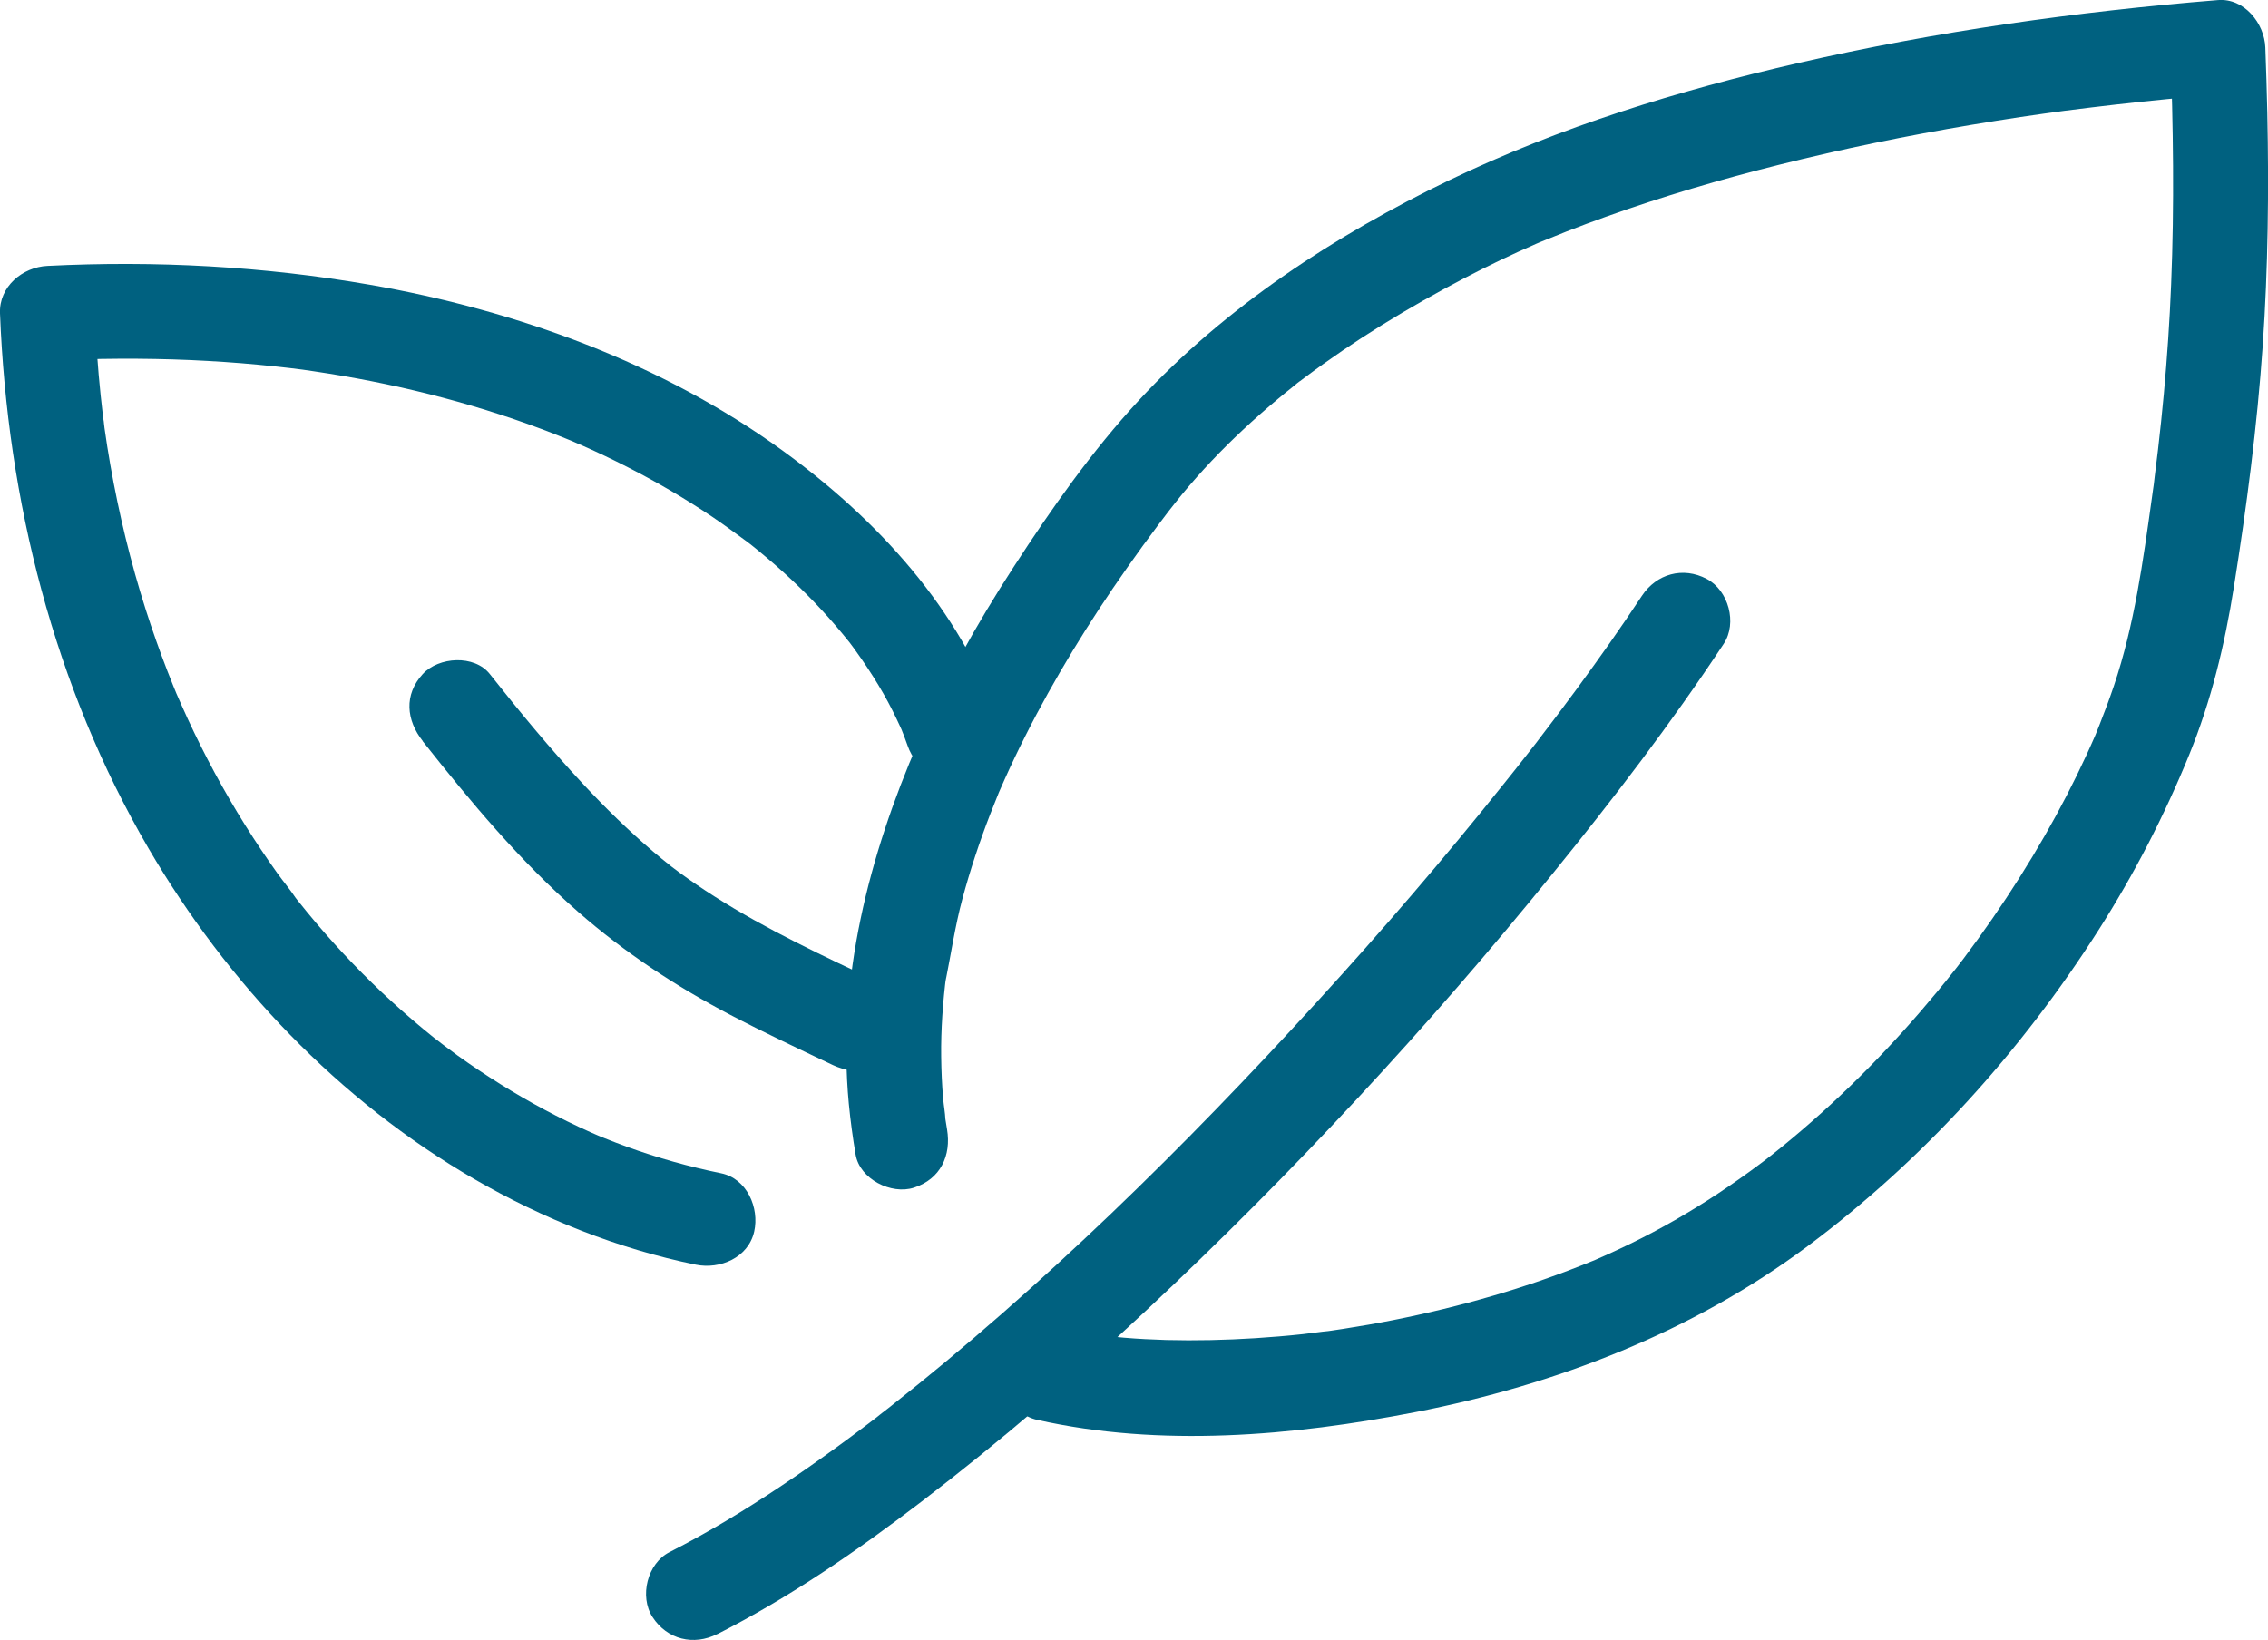
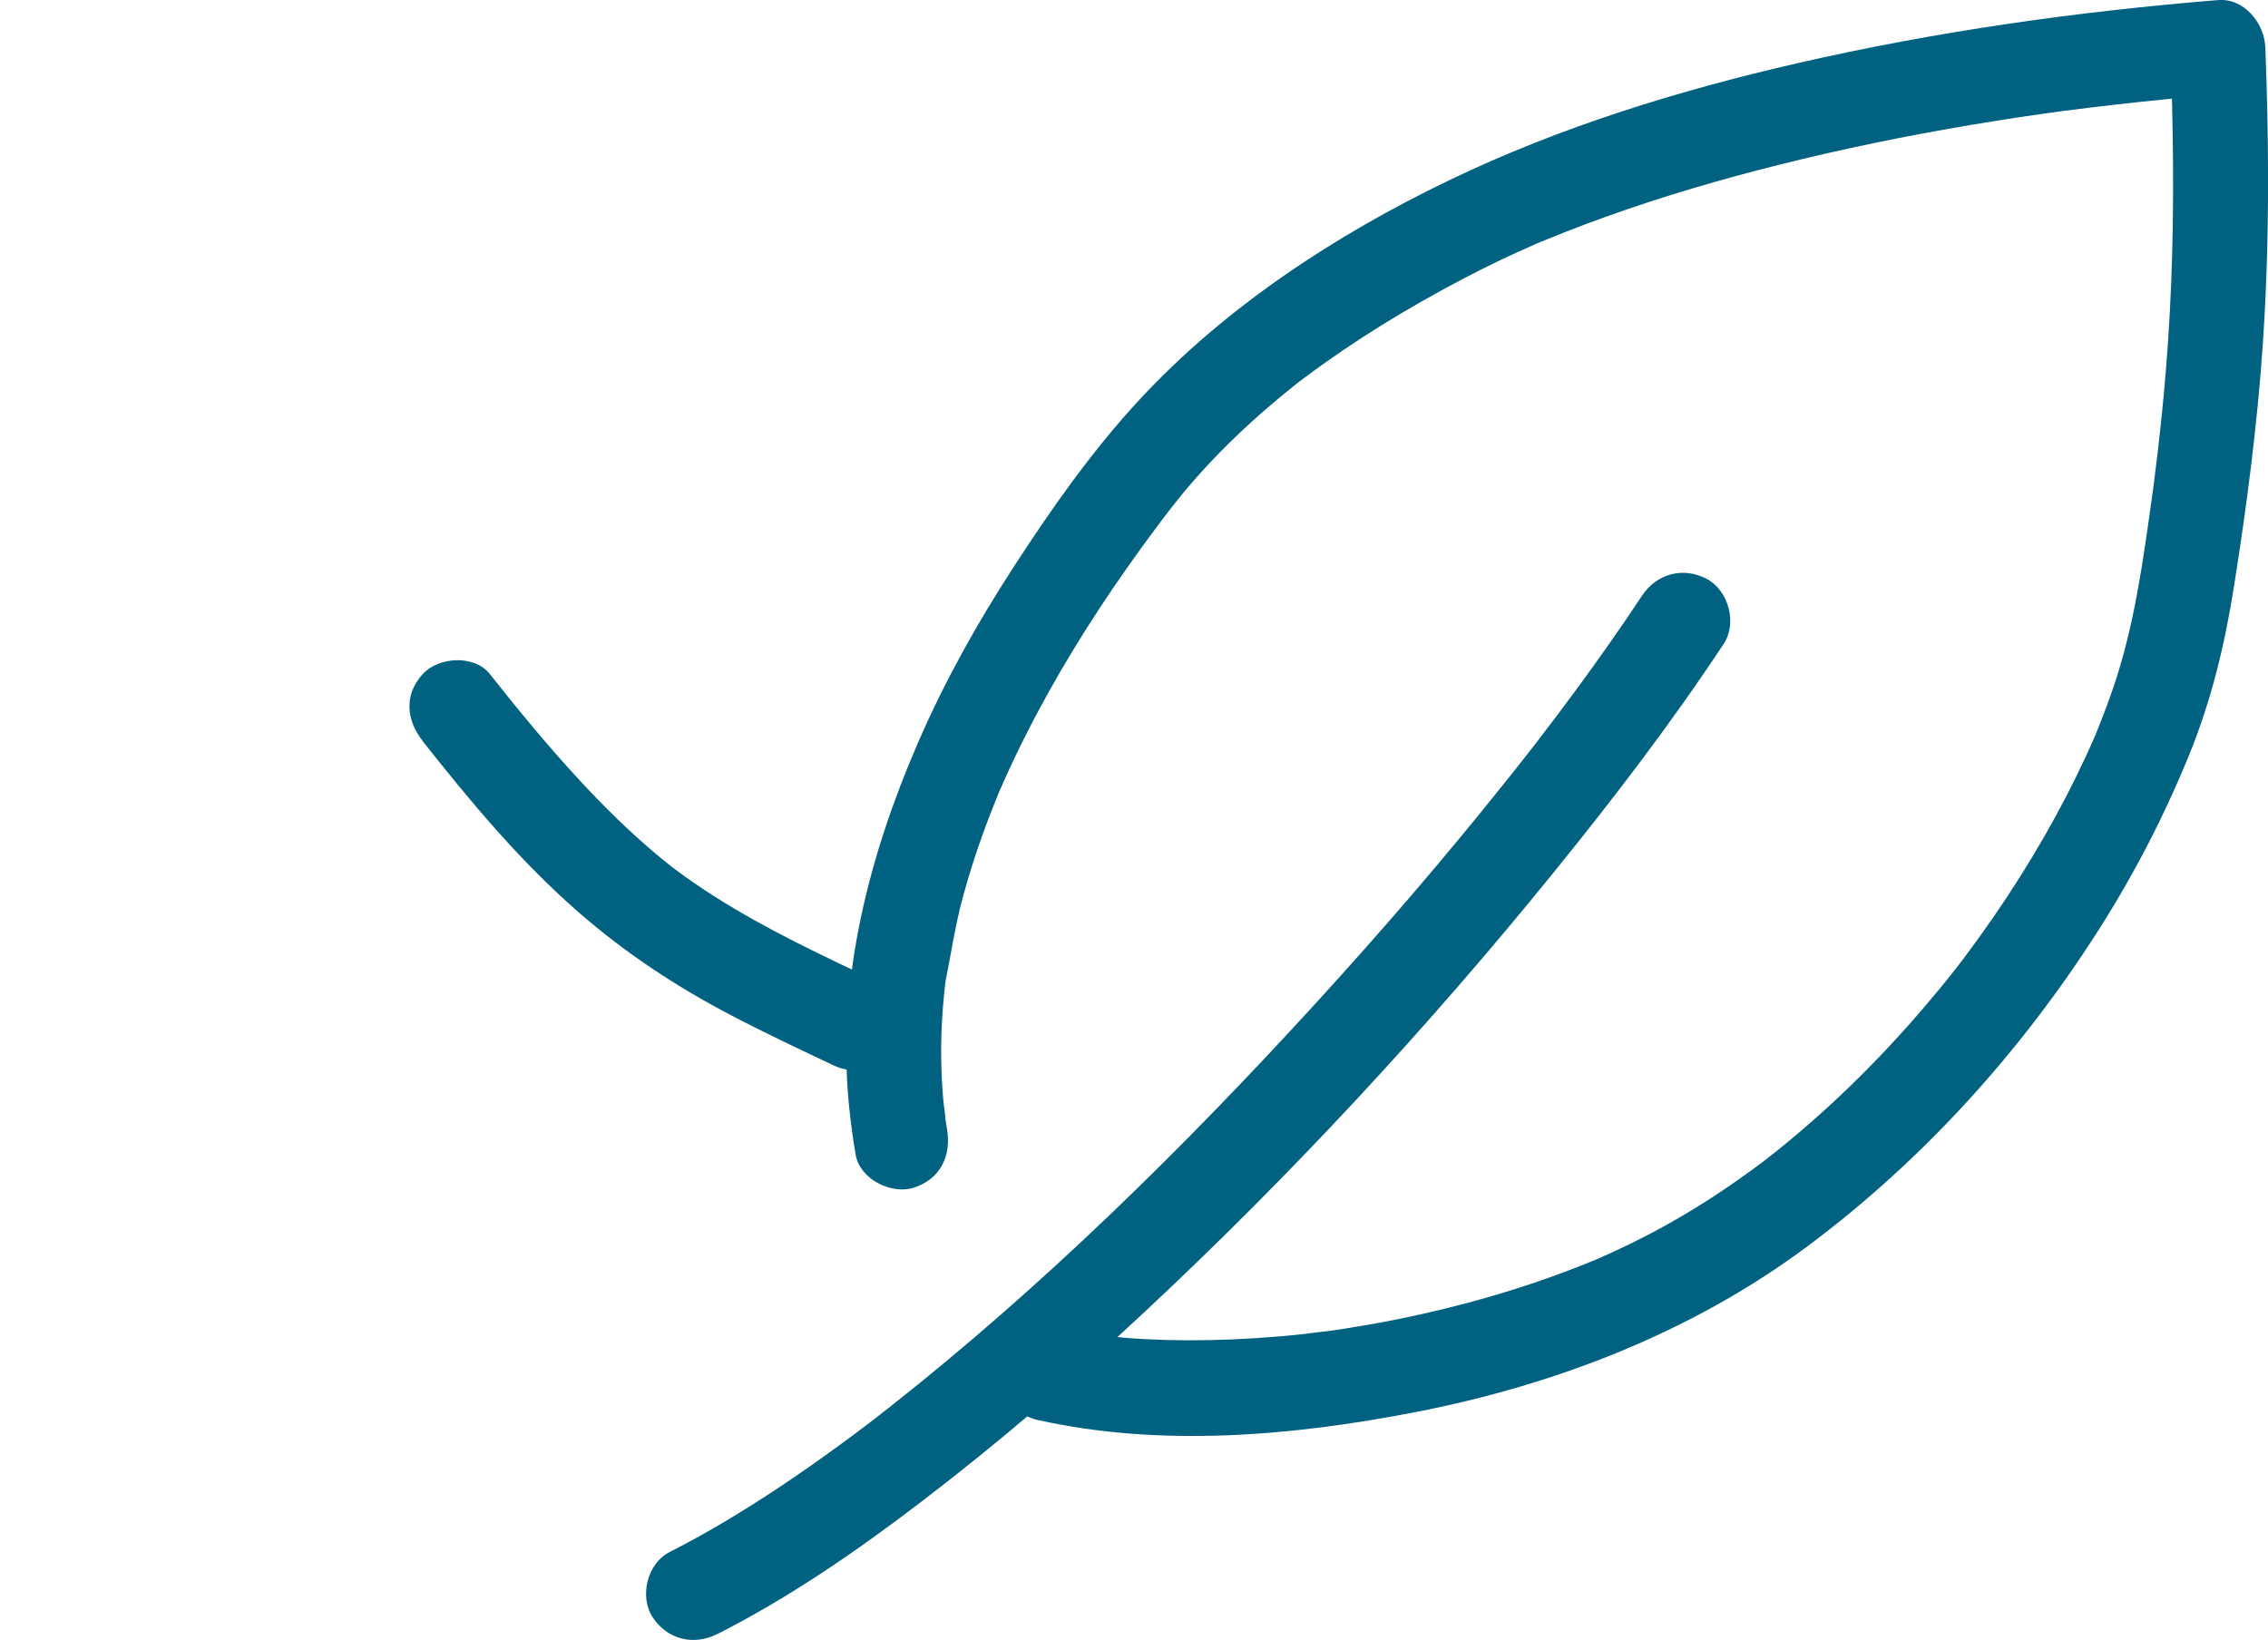
<svg xmlns="http://www.w3.org/2000/svg" id="Calque_2" viewBox="0 0 263.19 190.34">
  <defs>
    <style>.cls-1{fill:#006180;}</style>
  </defs>
  <g id="Calque_1-2">
    <path class="cls-1" d="M83.25,189.65c8.38-4.26,16.17-9.63,23.63-15.33,9.14-6.98,17.85-14.48,26.25-22.34,16.82-15.74,32.56-32.72,47.07-50.61,6.97-8.59,13.73-17.41,19.83-26.65,1.59-2.41.56-6.19-1.97-7.53-2.76-1.46-5.83-.6-7.53,1.97-2.42,3.67-4.96,7.27-7.57,10.82-1.47,2-2.96,3.98-4.47,5.94-.21.27-.94,1.19.08-.1-.13.17-.26.34-.39.51-.4.51-.8,1.02-1.2,1.53-.81,1.04-1.63,2.07-2.46,3.1-6.94,8.69-14.2,17.12-21.7,25.33-15.35,16.81-31.7,32.92-49.59,47.03-.57.45-1.16.88-1.71,1.34,1.23-1.02.33-.26.06-.05-.35.27-.7.53-1.05.8-1.12.85-2.25,1.69-3.38,2.51-2.18,1.59-4.39,3.14-6.63,4.63-4.14,2.76-8.4,5.34-12.83,7.59-2.57,1.31-3.52,5.13-1.97,7.53,1.69,2.62,4.78,3.37,7.53,1.97h0Z" />
    <path class="cls-1" d="M49.05,86.02c5.54,7.01,11.31,13.94,18.06,19.83,5.38,4.7,11.3,8.61,17.61,11.92,3.93,2.06,7.94,3.95,11.95,5.85,2.6,1.23,6.06.81,7.53-1.97,1.29-2.44.8-6.21-1.97-7.53-6.58-3.11-13.22-6.19-19.37-10.11-1.35-.86-2.67-1.76-3.96-2.7-.34-.25-.67-.5-1-.75-.95-.71,1.06.84-.11-.09-.68-.53-1.34-1.08-2-1.64-2.88-2.45-5.58-5.1-8.16-7.87-3.8-4.07-7.34-8.37-10.79-12.73-1.79-2.27-5.93-2.01-7.78,0-2.21,2.41-1.91,5.36,0,7.78h0Z" />
    <path class="cls-1" d="M120.36,164.79c14.28,3.21,29.67,1.87,43.9-.9,16.3-3.17,32.11-9.28,45.48-19.24,13.44-10.02,24.82-22.63,33.82-36.76,4.1-6.44,7.6-13.21,10.48-20.28,2.58-6.33,4.12-12.74,5.19-19.48,1.48-9.3,2.7-18.65,3.35-28.05.62-8.98.72-17.99.53-26.98-.06-2.53-.13-5.06-.23-7.59-.1-2.79-2.44-5.75-5.5-5.5-16.37,1.33-32.72,3.64-48.73,7.31-13.87,3.18-27.61,7.41-40.46,13.59-13.2,6.35-26.02,14.73-36.01,25.53-5.46,5.9-10.18,12.62-14.55,19.36s-7.99,13.26-11.08,20.35c-5.71,13.15-9.42,27.51-8.05,41.94.19,1.98.46,3.95.79,5.91.48,2.85,4.14,4.69,6.77,3.84,3.08-1,4.35-3.72,3.84-6.77-.06-.37-.12-.74-.18-1.11-.03-.18-.05-.37-.08-.56-.1-.63.07.55.07.54-.03-.8-.19-1.62-.26-2.42-.14-1.62-.21-3.24-.23-4.87s.03-3.15.13-4.72c.05-.82.12-1.65.2-2.47.04-.38.08-.76.12-1.14.02-.19.05-.38.07-.57.09-.74.02,0-.05.32.66-3.27,1.13-6.54,2-9.78s1.99-6.63,3.24-9.85c.3-.78.62-1.55.93-2.33.41-.99-.33.74.1-.24.2-.45.4-.91.6-1.36.76-1.7,1.56-3.38,2.4-5.04,1.69-3.37,3.54-6.67,5.49-9.89s4.11-6.51,6.33-9.66c1.18-1.68,2.39-3.35,3.63-5,.29-.38.58-.77.87-1.15.2-.26.88-1.15.32-.42.54-.69,1.08-1.38,1.64-2.06,2.15-2.6,4.48-5.05,6.94-7.35,1.28-1.2,2.6-2.37,3.95-3.5.63-.53,1.27-1.05,1.91-1.56.32-.25.63-.55.97-.77-.03.02-.79.6-.29.23.22-.17.44-.33.66-.5,5.82-4.36,12.06-8.16,18.5-11.53,2.76-1.45,5.57-2.79,8.42-4.03.34-.15.68-.28,1.01-.43,0,0-1.03.43-.46.2.17-.07.34-.14.52-.21.81-.33,1.63-.66,2.44-.98,1.5-.59,3-1.15,4.51-1.69,6.6-2.37,13.34-4.35,20.15-6.05,7.37-1.85,14.82-3.37,22.31-4.63,1.9-.32,3.8-.62,5.71-.91.92-.14,1.84-.27,2.76-.4.46-.07.92-.13,1.39-.19.31-.04.62-.09.93-.13-.49.07-.67.09-.07.01,3.98-.51,7.96-.97,11.95-1.36,1.97-.19,3.94-.36,5.91-.52l-5.5-5.5c.33,9.16.47,18.33.09,27.49-.17,4.26-.46,8.52-.85,12.77-.2,2.14-.42,4.27-.67,6.4-.12,1.06-.25,2.11-.39,3.17-.07.57-.12,1.15-.22,1.72.03-.18.17-1.2.02-.16-.04.29-.08.58-.12.87-1.03,7.39-2.03,14.8-4.43,21.9-.51,1.5-1.06,2.98-1.64,4.44-.14.34-.28.68-.41,1.02-.34.84.15-.36.19-.43-.09.19-.17.39-.25.59-.34.79-.7,1.58-1.06,2.37-1.47,3.19-3.09,6.31-4.84,9.36-1.88,3.28-3.9,6.47-6.05,9.58-1.09,1.58-2.21,3.13-3.36,4.66-.3.4-.61.79-.91,1.19.08-.11.76-.98.17-.22-.12.15-.23.3-.35.44-.66.84-1.33,1.67-2.02,2.5-5.07,6.13-10.66,11.85-16.77,16.95-.73.61-1.47,1.22-2.22,1.81-.2.16-.4.31-.6.47-.11.09-.63.49-.04.04.62-.48-.04.03-.2.15-.25.19-.51.38-.76.57-1.57,1.17-3.17,2.3-4.8,3.38-3.28,2.17-6.7,4.14-10.24,5.86-.85.41-1.71.82-2.58,1.21-.41.18-.81.36-1.22.54-.23.1-.47.22-.7.3.58-.2.77-.32.08-.04-1.84.75-3.7,1.46-5.57,2.11-3.83,1.34-7.72,2.47-11.66,3.43s-7.67,1.69-11.55,2.29c-.49.08-.98.15-1.47.22-.24.03-.49.07-.73.1-.63.09.57-.08.55-.07-1.03.09-2.06.26-3.09.37-1.83.2-3.67.35-5.51.47-3.45.22-6.91.3-10.37.21-1.64-.05-3.27-.13-4.9-.27-.72-.06-1.45-.13-2.17-.21-.33-.04-.65-.08-.98-.12-.88-.1.62.08.64.09-.22-.04-.45-.06-.68-.1-1.32-.2-2.63-.44-3.94-.73-2.8-.63-6.08.85-6.77,3.84-.64,2.79.84,6.09,3.84,6.77h0Z" />
-     <path class="cls-1" d="M115.93,83.61c-4.56-12.95-14.09-23.29-25.04-31.26-14.02-10.2-30.96-16.34-47.95-19.3-12.36-2.15-24.91-2.82-37.44-2.19C2.62,31-.12,33.26,0,36.36c.85,21.69,6.25,43.29,17.24,62.11,9.14,15.64,22.08,29.27,37.81,38.38,7.96,4.6,16.69,8.09,25.7,9.93,2.81.57,6.08-.81,6.77-3.84.62-2.74-.83-6.15-3.84-6.77-3.71-.76-7.35-1.78-10.91-3.07-.88-.32-1.76-.66-2.63-1.01-.26-.1-1.61-.66-.65-.26s.04.01-.13-.06c-.26-.11-.52-.23-.78-.34-1.84-.82-3.65-1.71-5.43-2.66-3.47-1.86-6.81-3.95-10.01-6.24-.82-.59-1.61-1.21-2.42-1.8,1.48,1.08-.02-.02-.32-.26-.44-.35-.87-.7-1.3-1.06-1.62-1.34-3.2-2.74-4.74-4.19-3.11-2.94-6.04-6.08-8.75-9.39-.34-.42-.68-.84-1.02-1.26-.17-.21-.34-.43-.5-.64-.57-.71.21.26.26.34-.66-1-1.45-1.93-2.15-2.9-1.29-1.81-2.53-3.66-3.71-5.54-2.5-3.99-4.74-8.14-6.71-12.41-.47-1.02-.92-2.04-1.37-3.07-.32-.73.53,1.29.07.16-.11-.28-.23-.55-.34-.83-.25-.61-.49-1.22-.73-1.84-.9-2.33-1.73-4.68-2.49-7.06-1.76-5.51-3.12-11.15-4.12-16.84-.25-1.43-.48-2.87-.68-4.31-.05-.33-.09-1.63-.02-.13-.02-.39-.1-.81-.15-1.2-.1-.81-.19-1.61-.27-2.42-.33-3.16-.55-6.33-.67-9.51l-5.5,5.5c5.54-.28,11.09-.32,16.64-.08,2.61.12,5.23.29,7.83.54,1.2.11,2.4.24,3.6.38.59.07,1.18.15,1.77.22.85.11-1.4-.2-.1-.01.39.06.77.11,1.16.17,9,1.33,17.89,3.51,26.42,6.7.93.35,1.86.71,2.79,1.09.25.1.51.21.76.31.85.35-.33-.14-.41-.18.54.25,1.09.47,1.63.71,1.78.79,3.55,1.63,5.28,2.52,3.37,1.72,6.65,3.64,9.79,5.75,1.48,1,2.91,2.07,4.35,3.12-1.48-1.08-.26-.2.08.07s.64.51.95.77c.69.57,1.37,1.14,2.04,1.73,2.42,2.13,4.71,4.41,6.81,6.85.55.64,1.09,1.29,1.62,1.95.96,1.2-.69-.94.08.1.23.31.47.62.69.94.93,1.29,1.81,2.61,2.63,3.97s1.5,2.63,2.15,4c.17.35.33.7.49,1.05.07.16.14.32.21.48.37.83-.56-1.4-.23-.55.27.69.55,1.38.79,2.09.95,2.71,3.8,4.8,6.77,3.84,2.67-.87,4.86-3.86,3.84-6.77h0Z" />
  </g>
</svg>